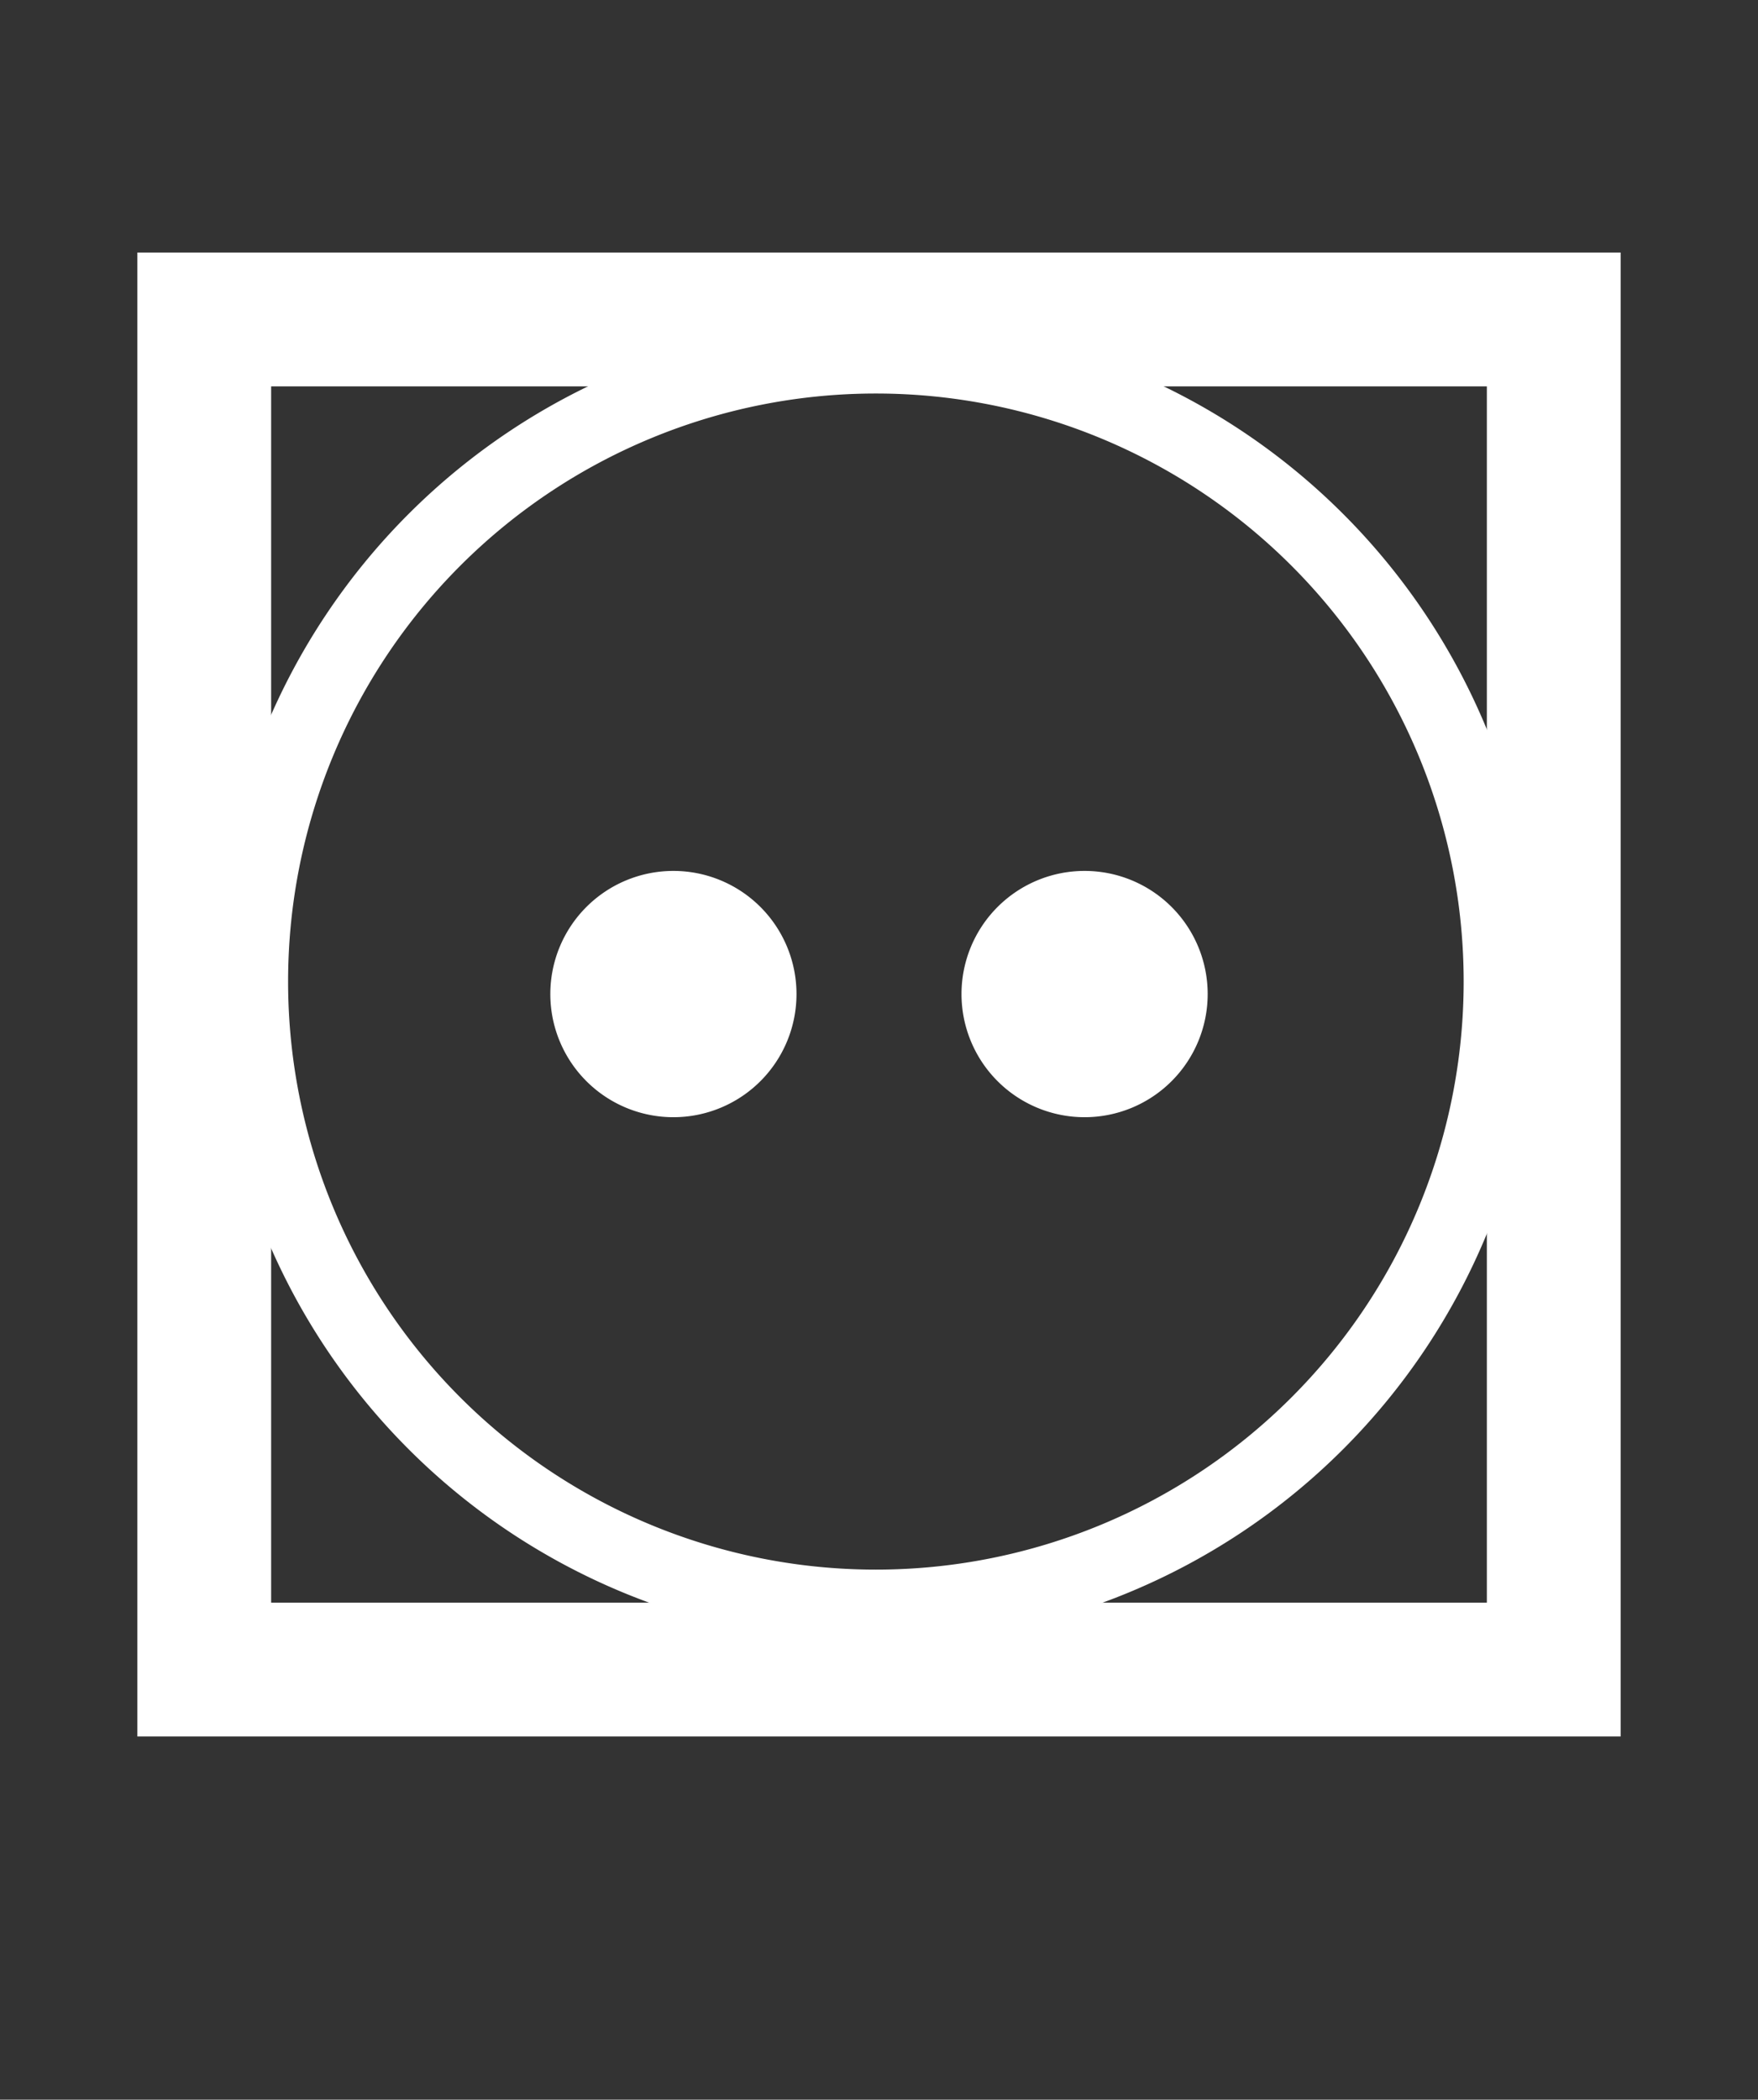
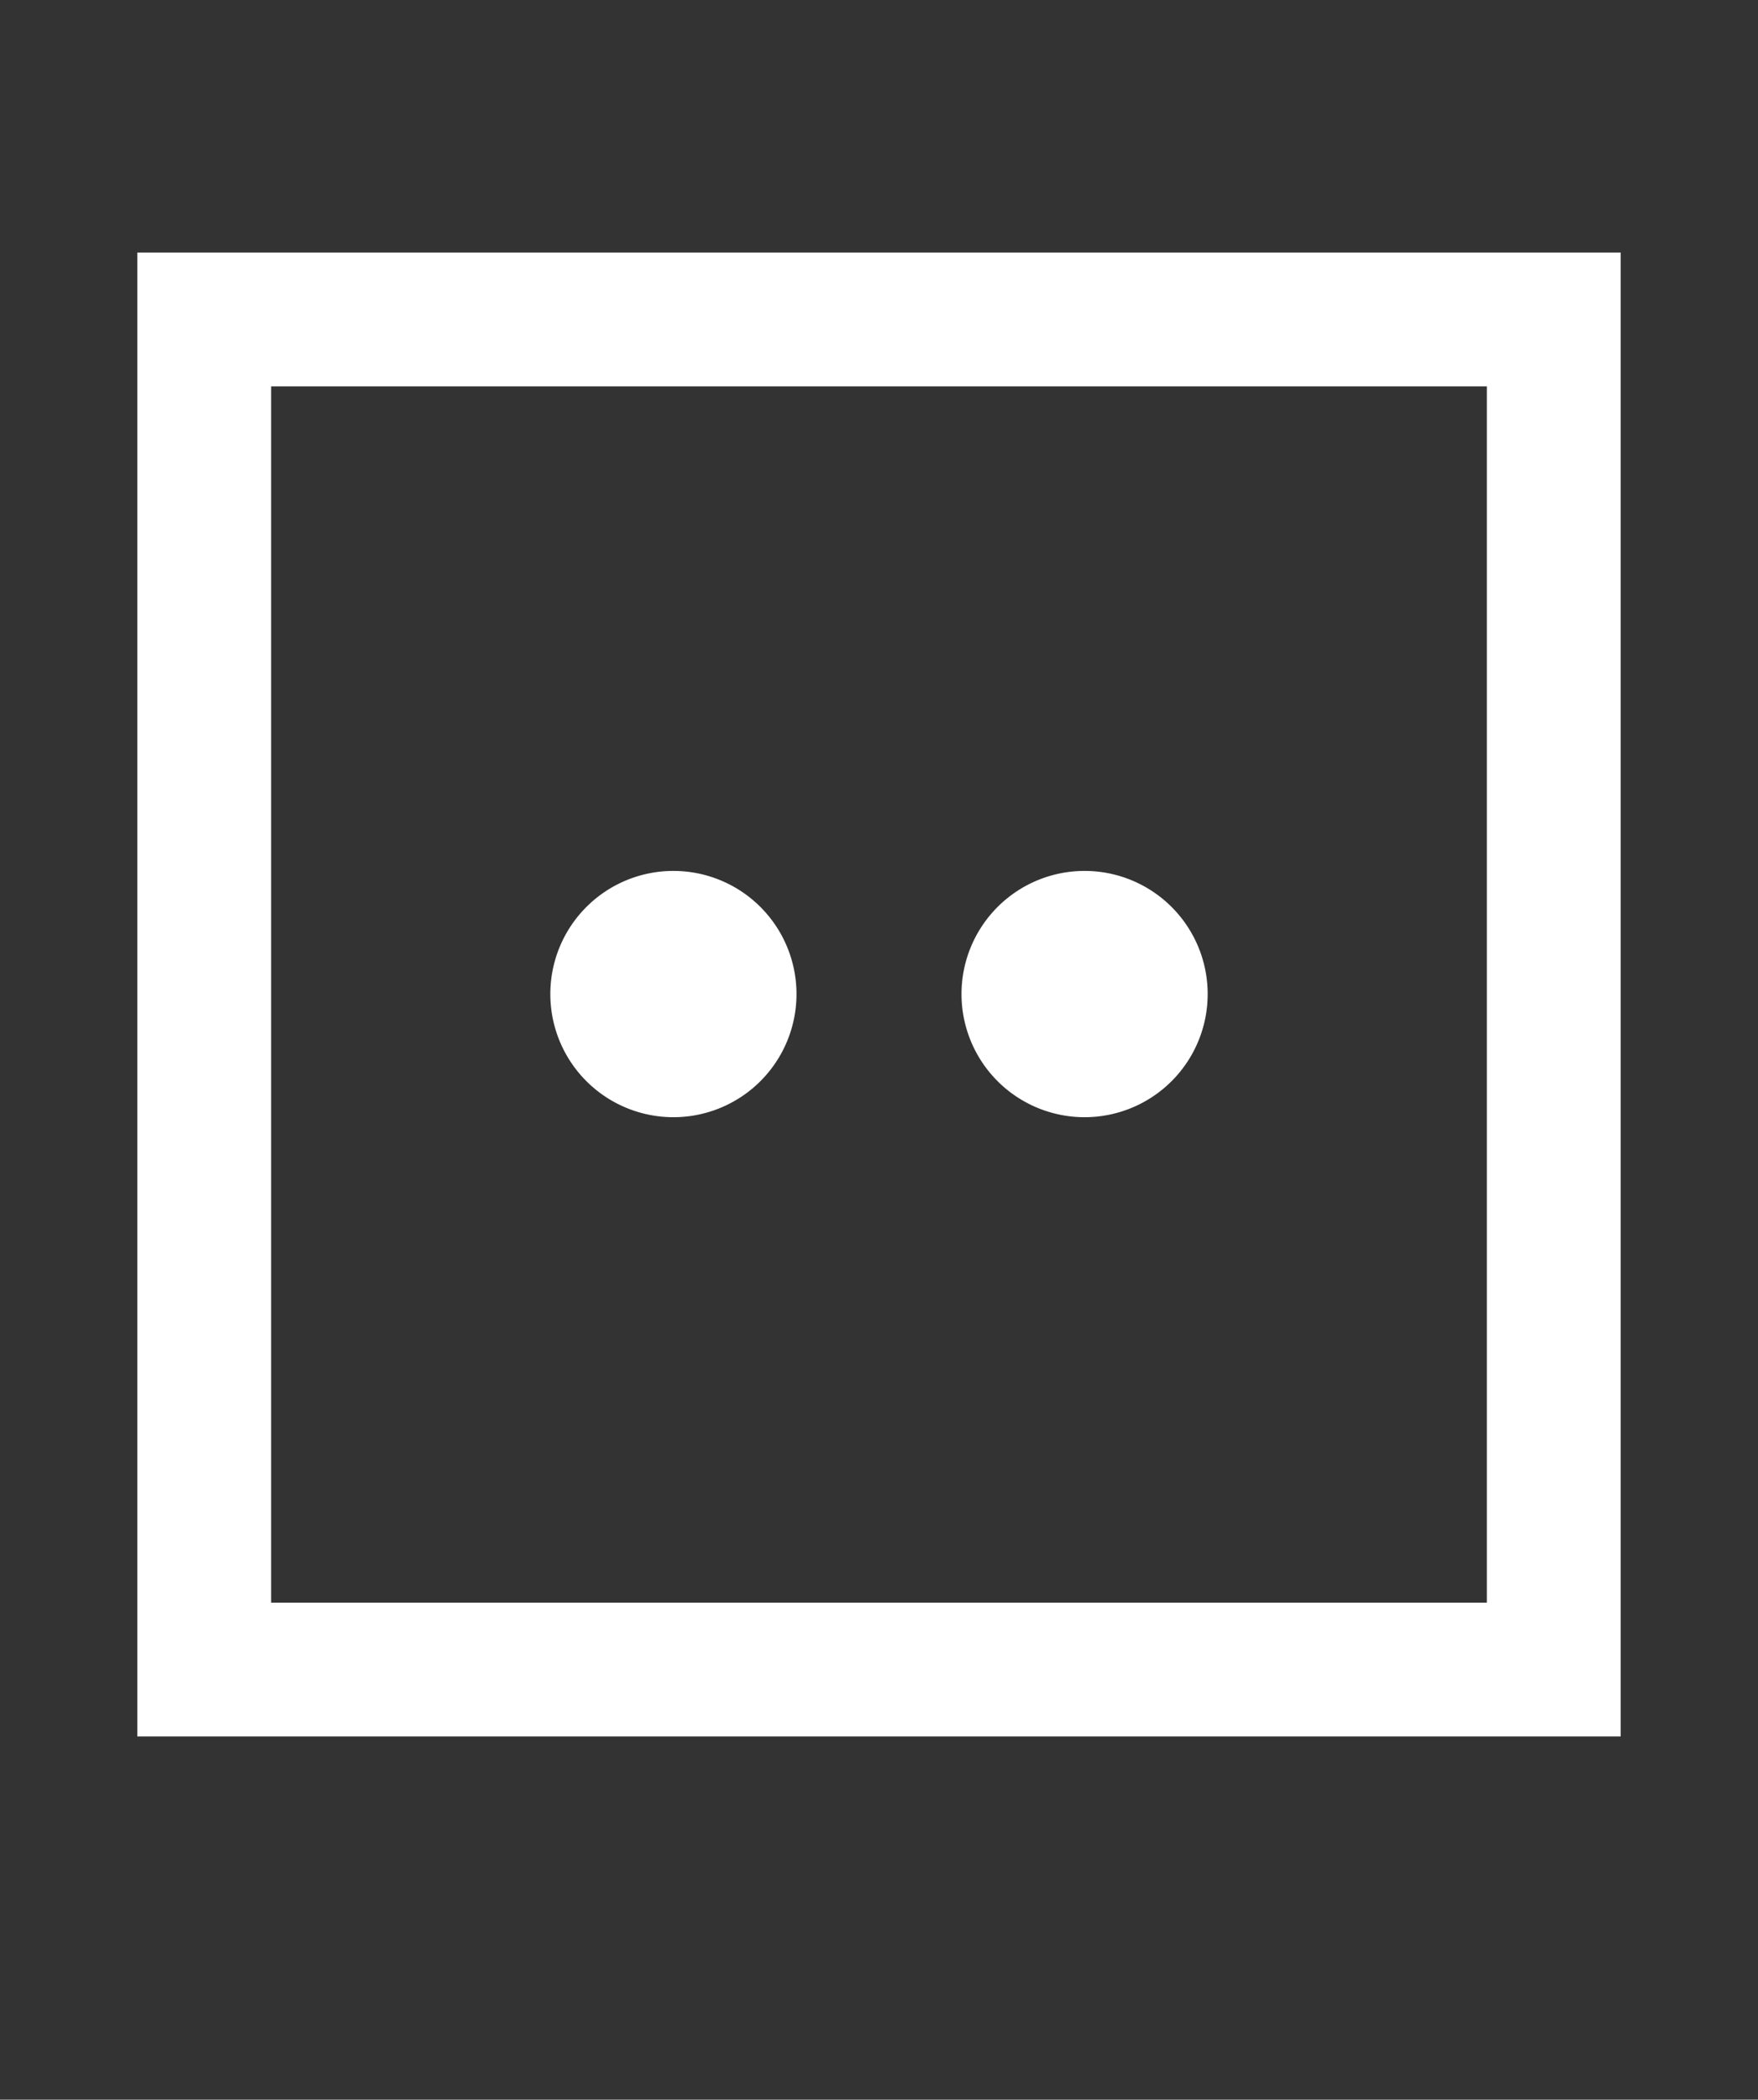
<svg xmlns="http://www.w3.org/2000/svg" id="_2_40_A" data-name="2_40_A" viewBox="0 0 19.71 23.53">
  <rect x="0" y="0" width="19.71" height="23.53" fill="#333333" stroke="none" />
  <defs>
    <style>.cls-1{fill:#fff;}.cls-1,.cls-2{fill-rule:evenodd;}.cls-2,.cls-3{fill:none;stroke:#fff;stroke-linecap:round;stroke-miterlimit:3.86;}.cls-2{stroke-width:0.82px;}.cls-3{stroke-width:1.5px;}</style>
  </defs>
  <title>WXX</title>
  <path class="cls-1" d="M10.78,11.14a1.38,1.38,0,1,1,1.38,1.38A1.38,1.38,0,0,1,10.78,11.14Z" />
  <path class="cls-1" d="M6.17,11.14a1.38,1.38,0,1,1,1.38,1.38A1.38,1.38,0,0,1,6.17,11.14Z" />
-   <path class="cls-2" d="M2.82,11a7,7,0,1,1,7,7A7,7,0,0,1,2.82,11Z" />
  <rect class="cls-3" x="2.29" y="3.58" width="15.13" height="15.13" />
</svg>